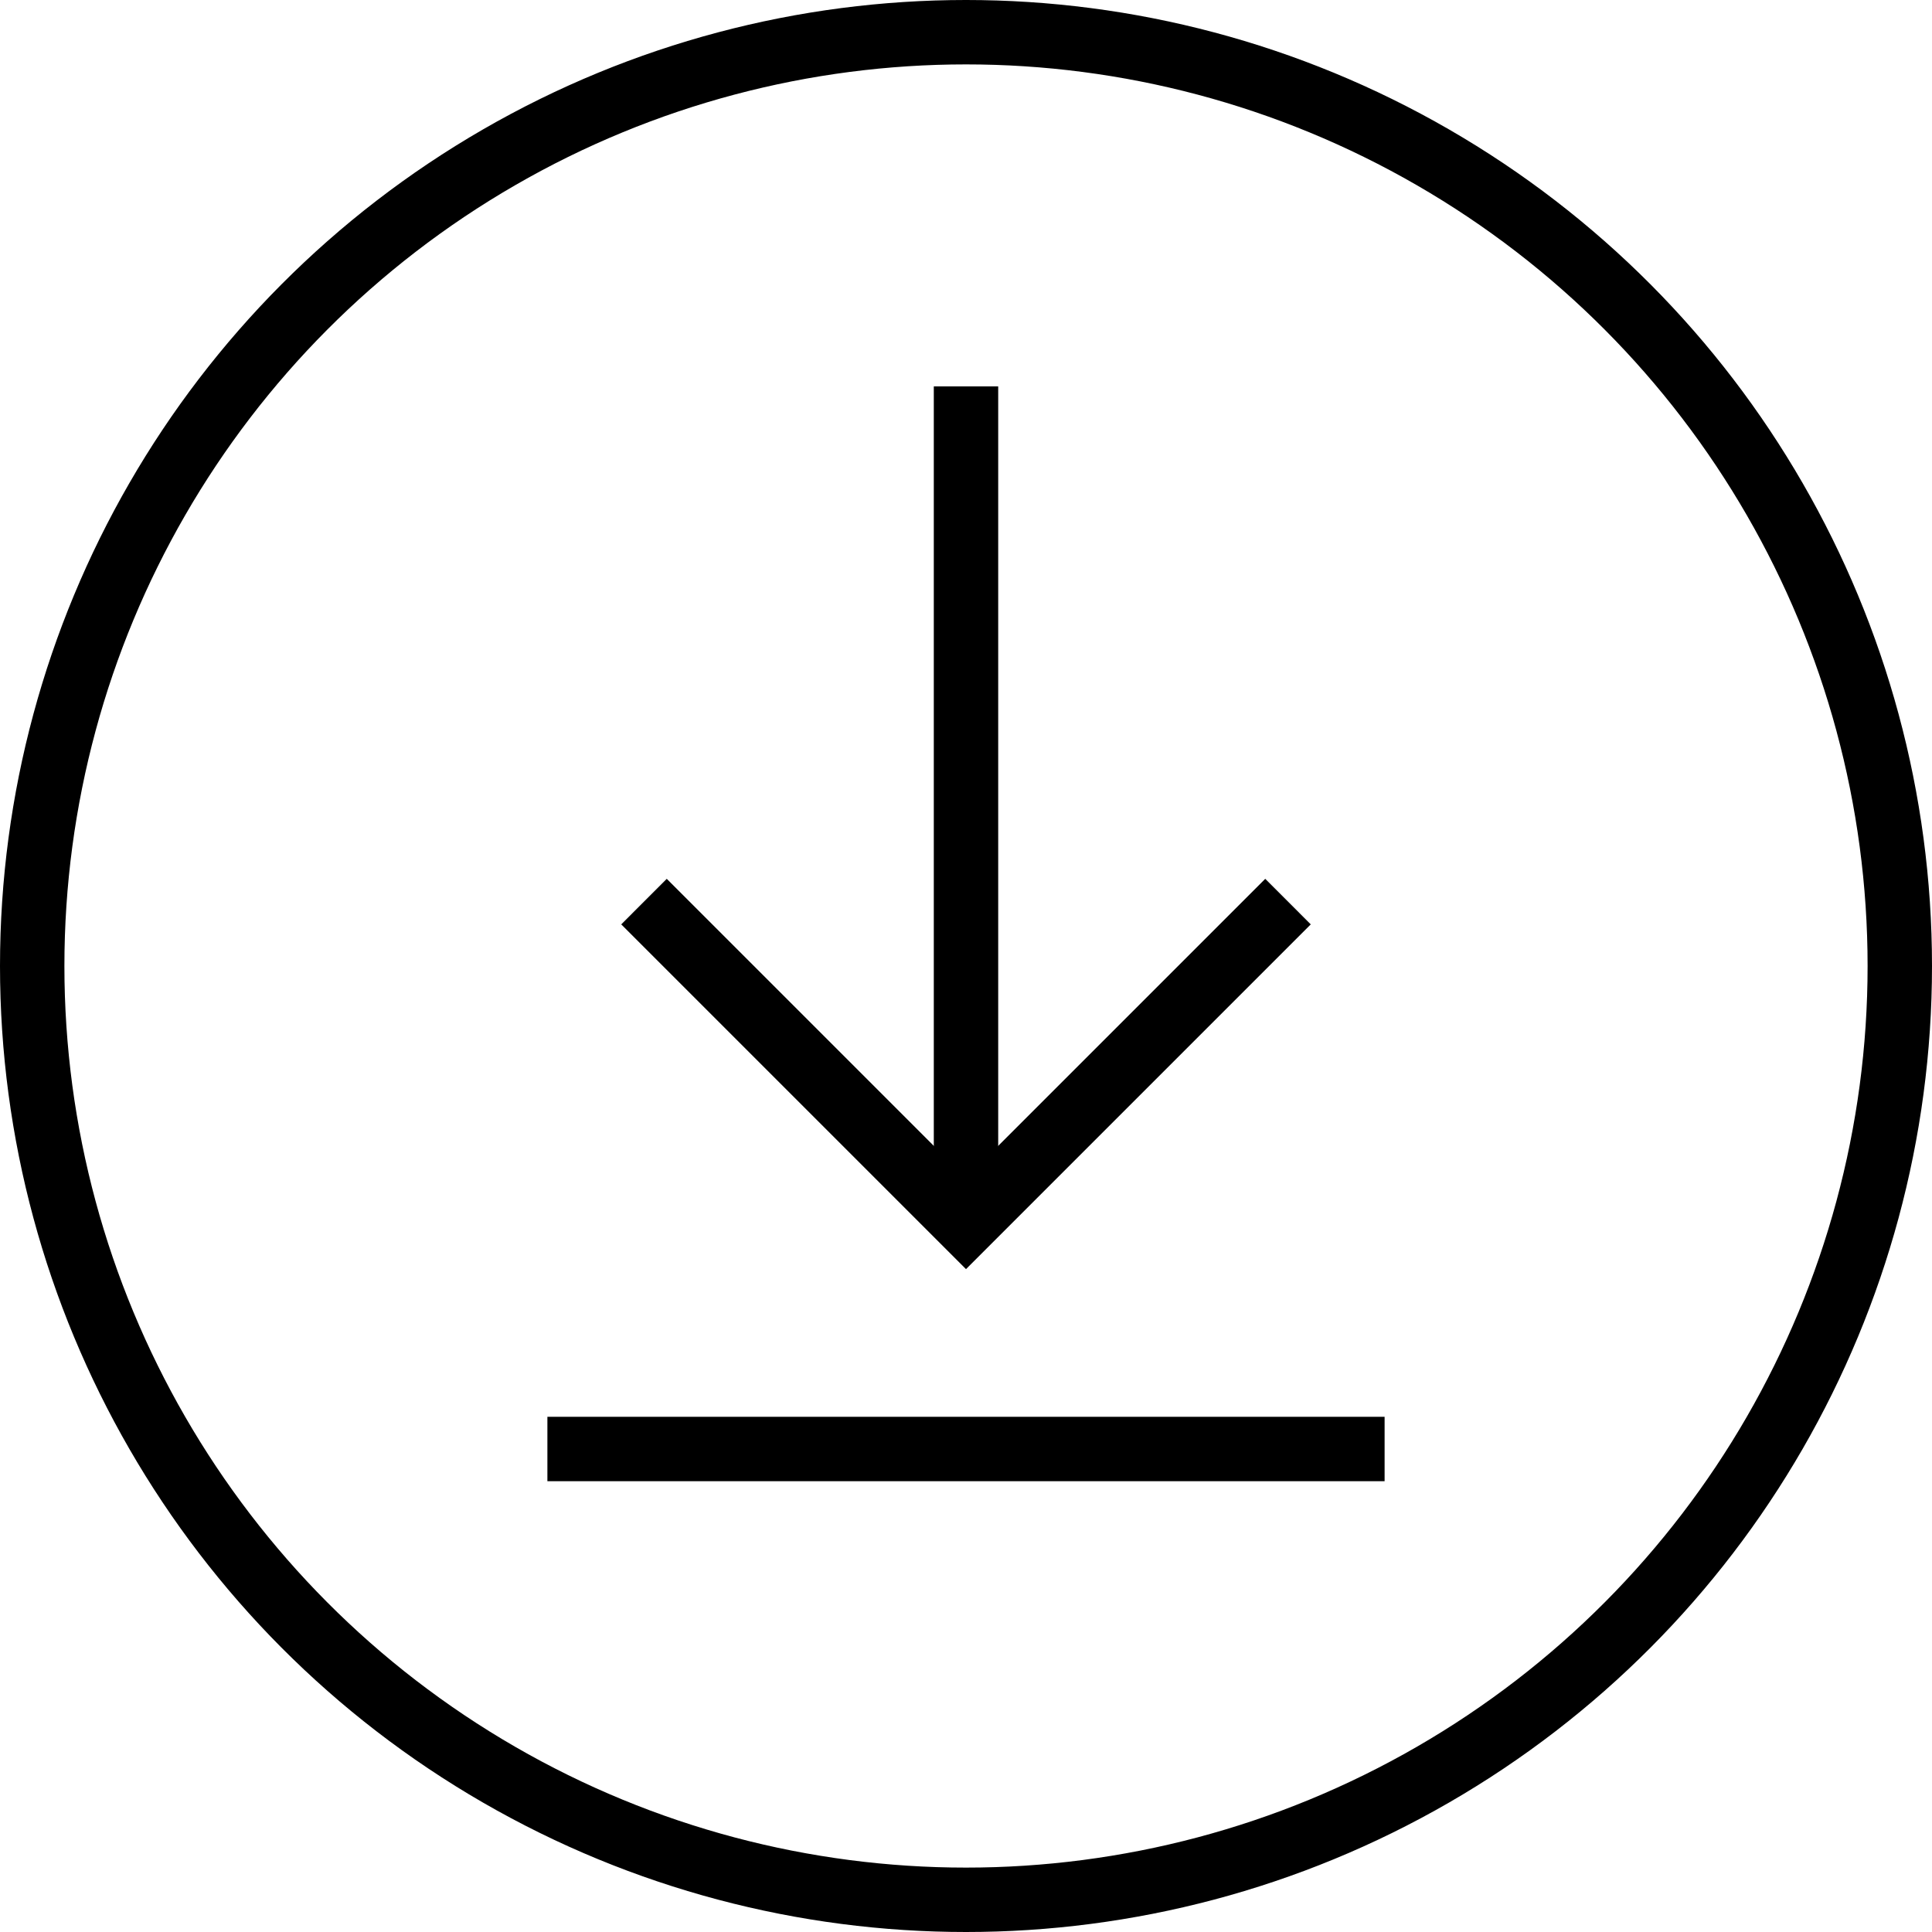
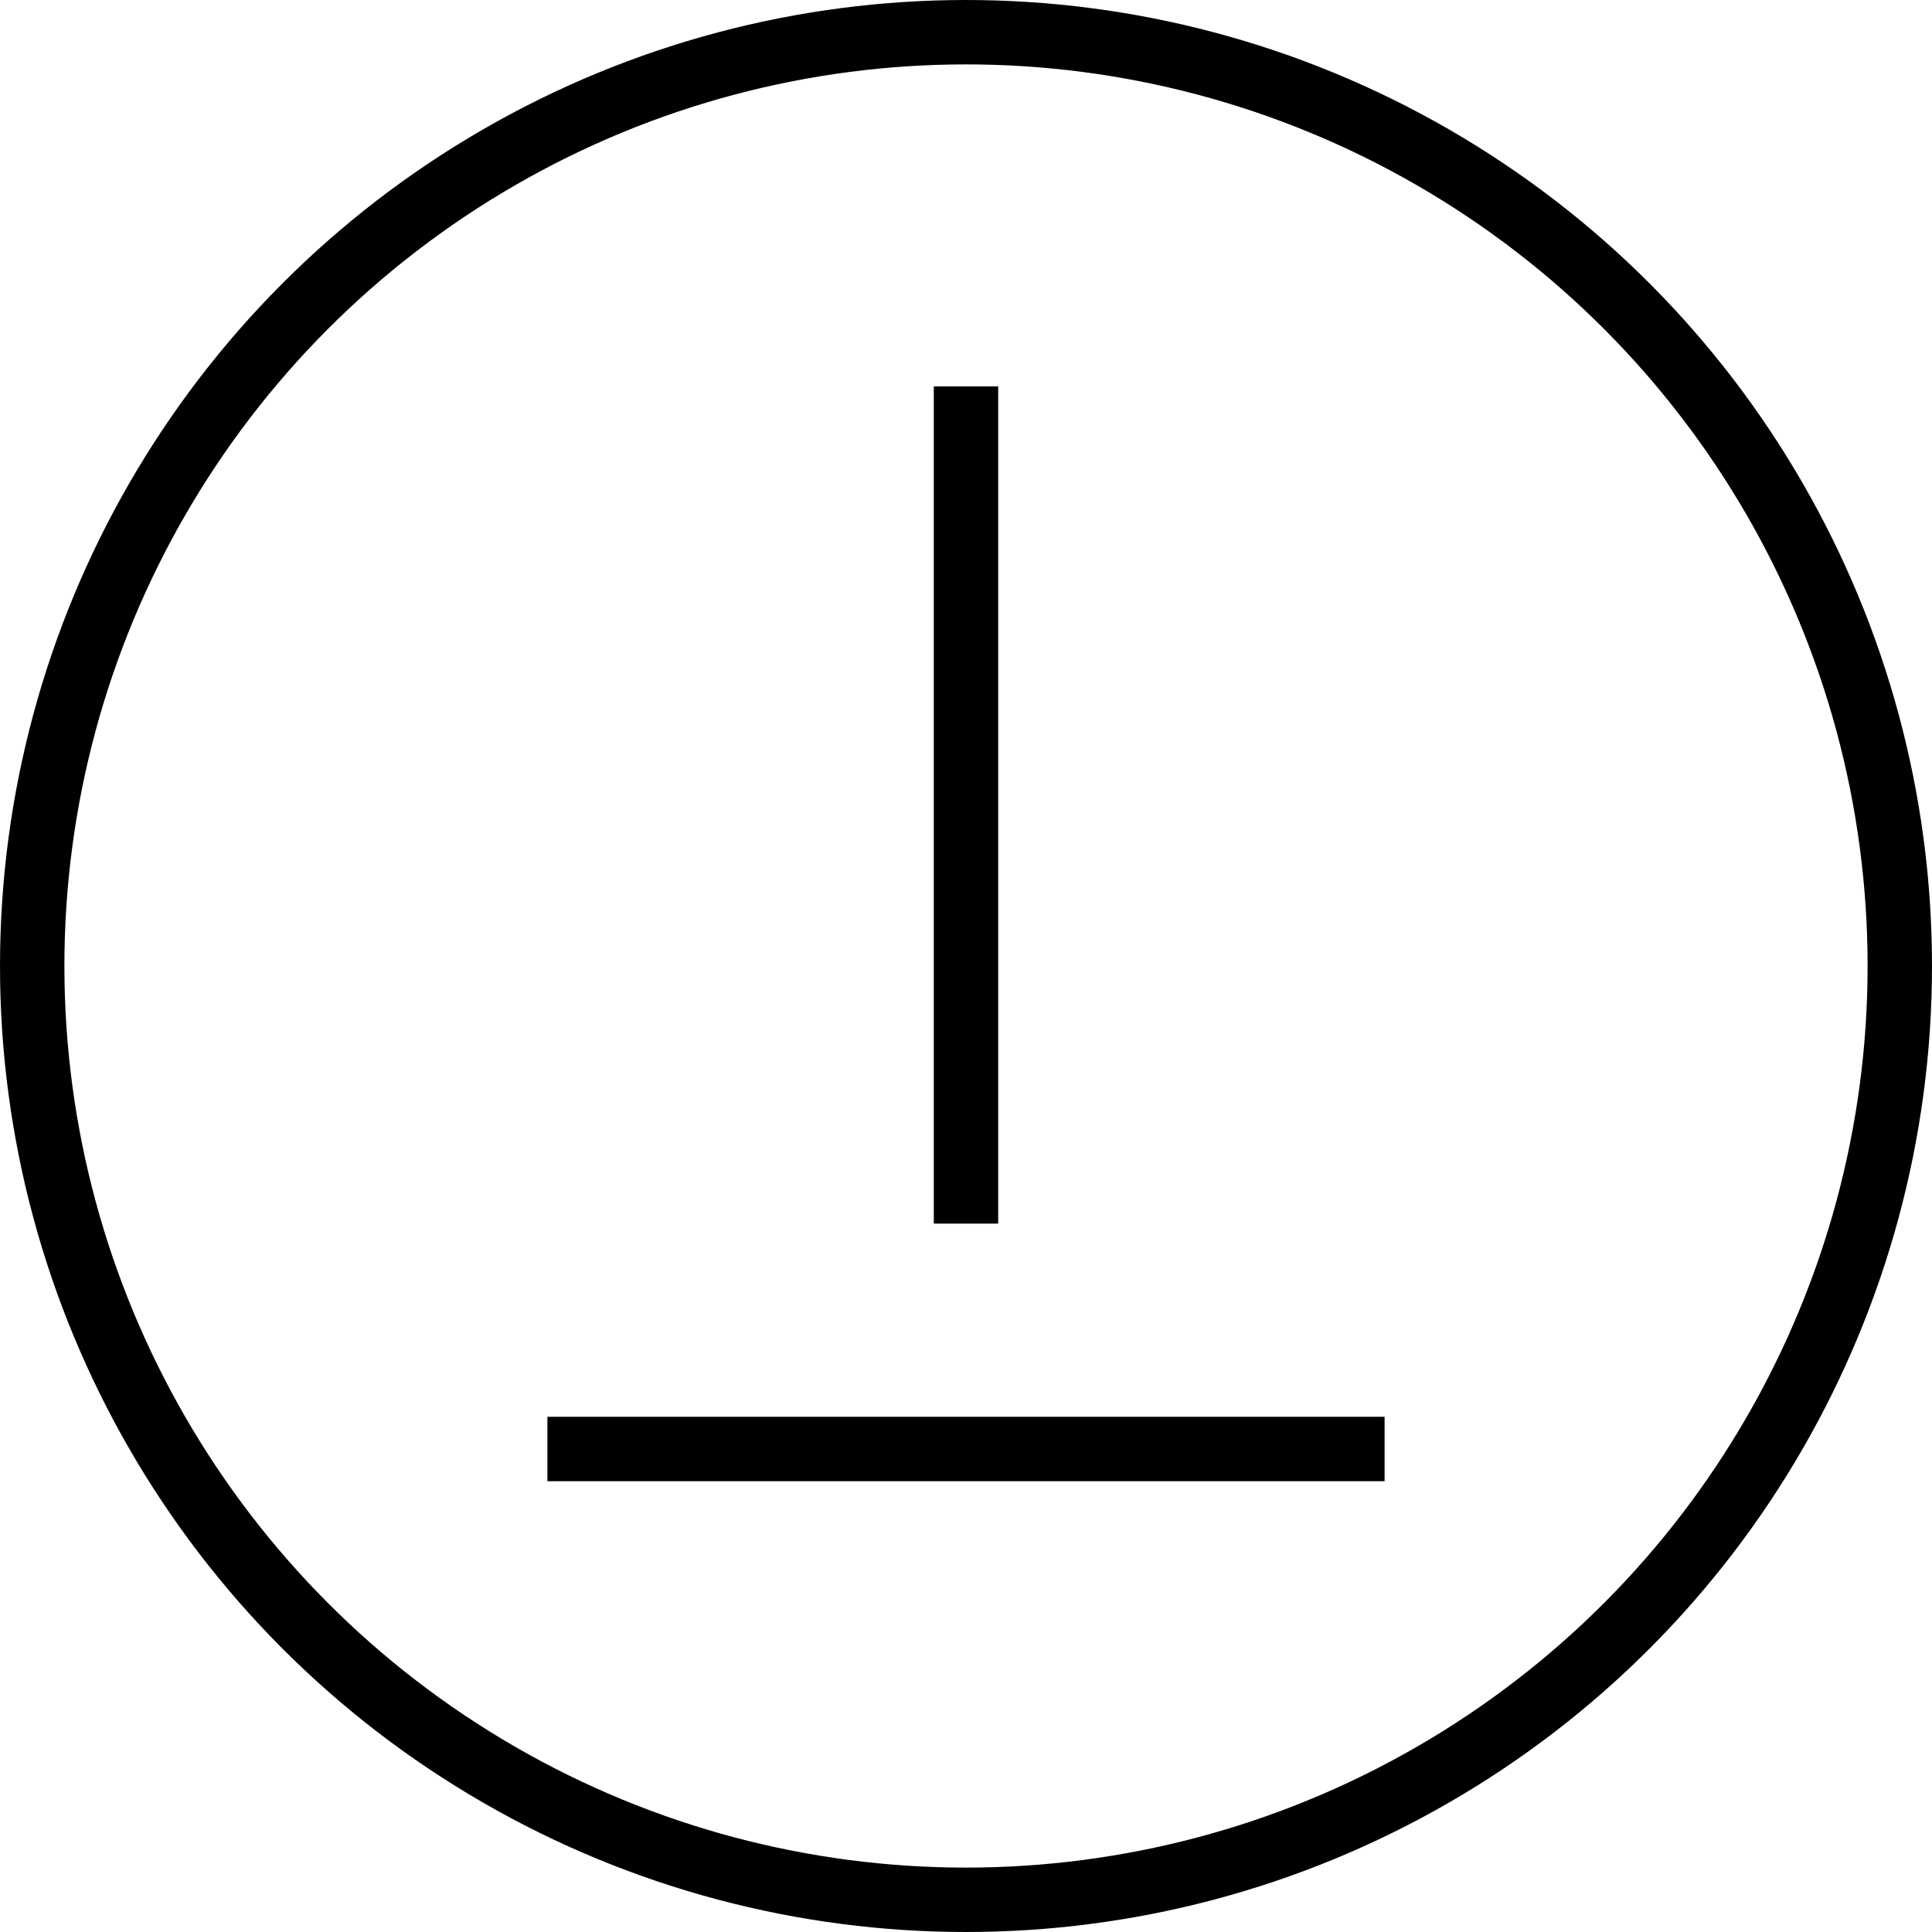
<svg xmlns="http://www.w3.org/2000/svg" width="30" height="30" viewBox="0 0 30 30">
  <g id="Group_317" data-name="Group 317" transform="translate(1135 2037)">
    <g id="Arrow" transform="translate(-1135 -2037)">
      <g id="Ellipse_1" data-name="Ellipse 1" fill="none" stroke="#000" stroke-width="1">
        <circle cx="15" cy="15" r="15" stroke="none" />
        <circle cx="15" cy="15" r="14.5" fill="none" />
      </g>
      <g id="Group_320" data-name="Group 320" transform="translate(-470.5 -4001)">
        <line id="Line_4" data-name="Line 4" x1="13" transform="translate(485.5 4007) rotate(90)" fill="none" stroke="#000" stroke-width="1" />
-         <path id="Path_17" data-name="Path 17" d="M0,0,5,5,0,10" transform="translate(490.5 4015) rotate(90)" fill="none" stroke="#000" stroke-width="1" />
        <line id="Line_150" data-name="Line 150" x1="13" transform="translate(479 4023.5)" fill="none" stroke="#000" stroke-width="1" />
      </g>
    </g>
  </g>
</svg>